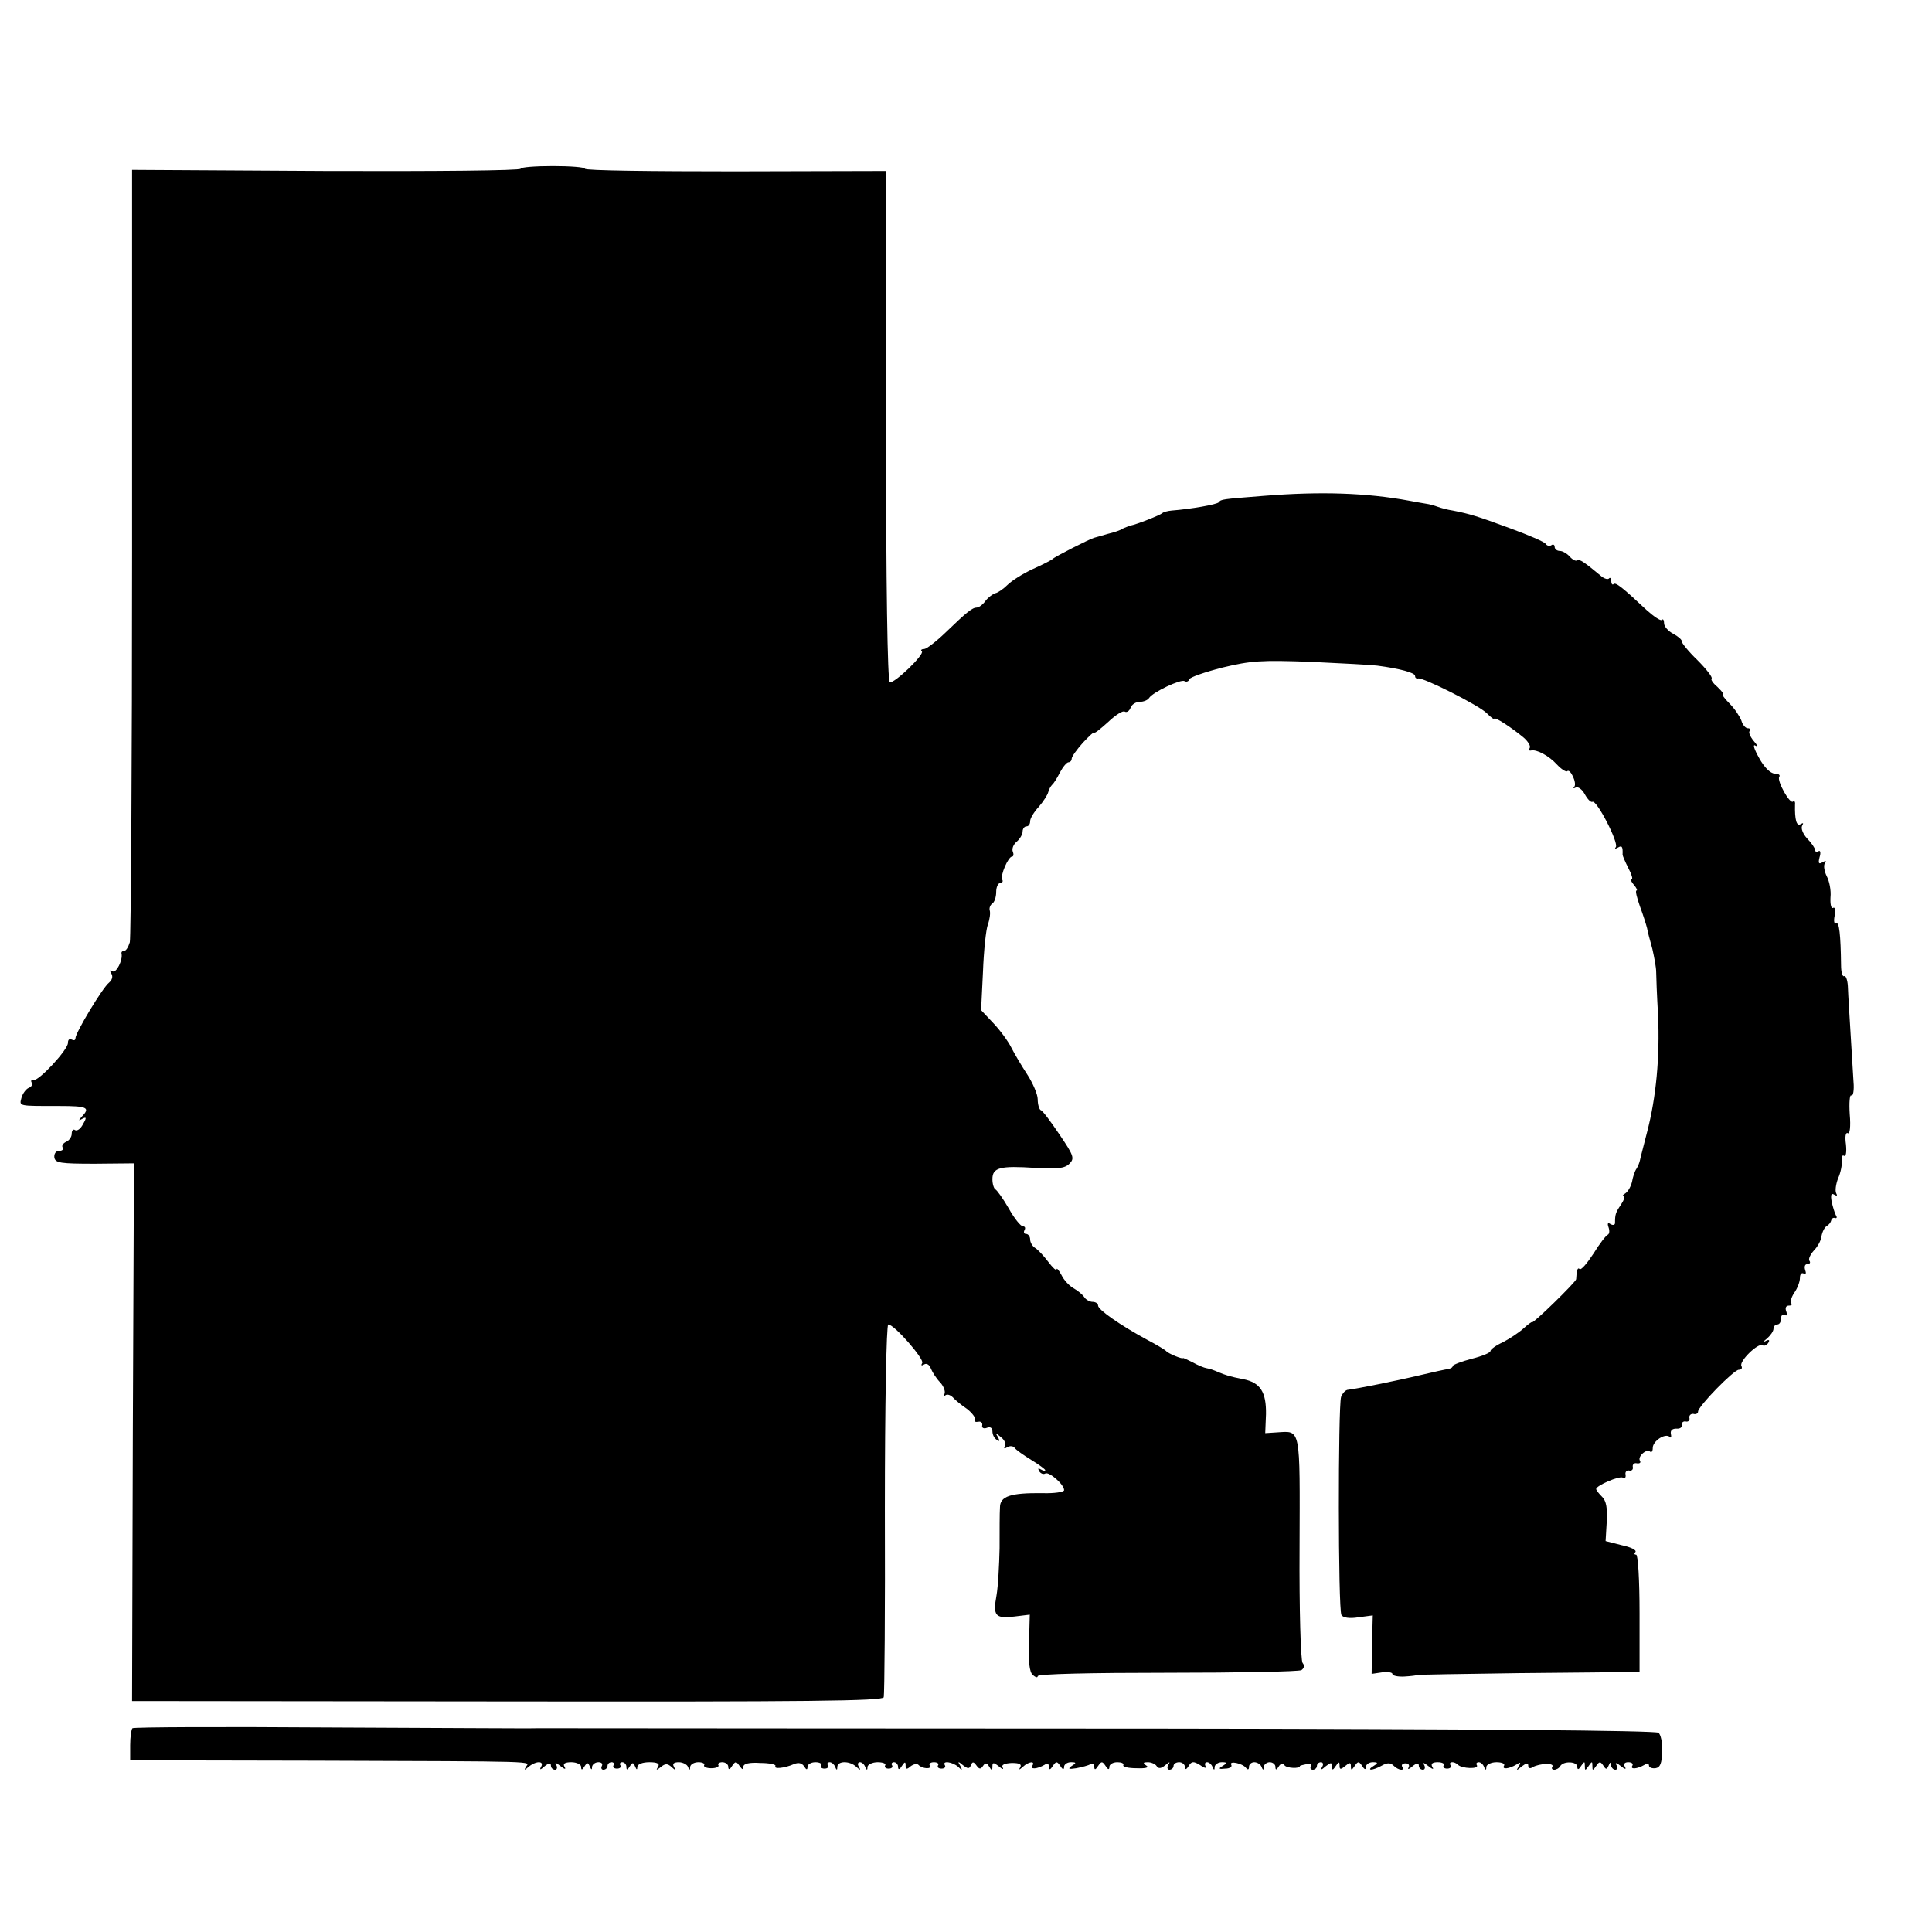
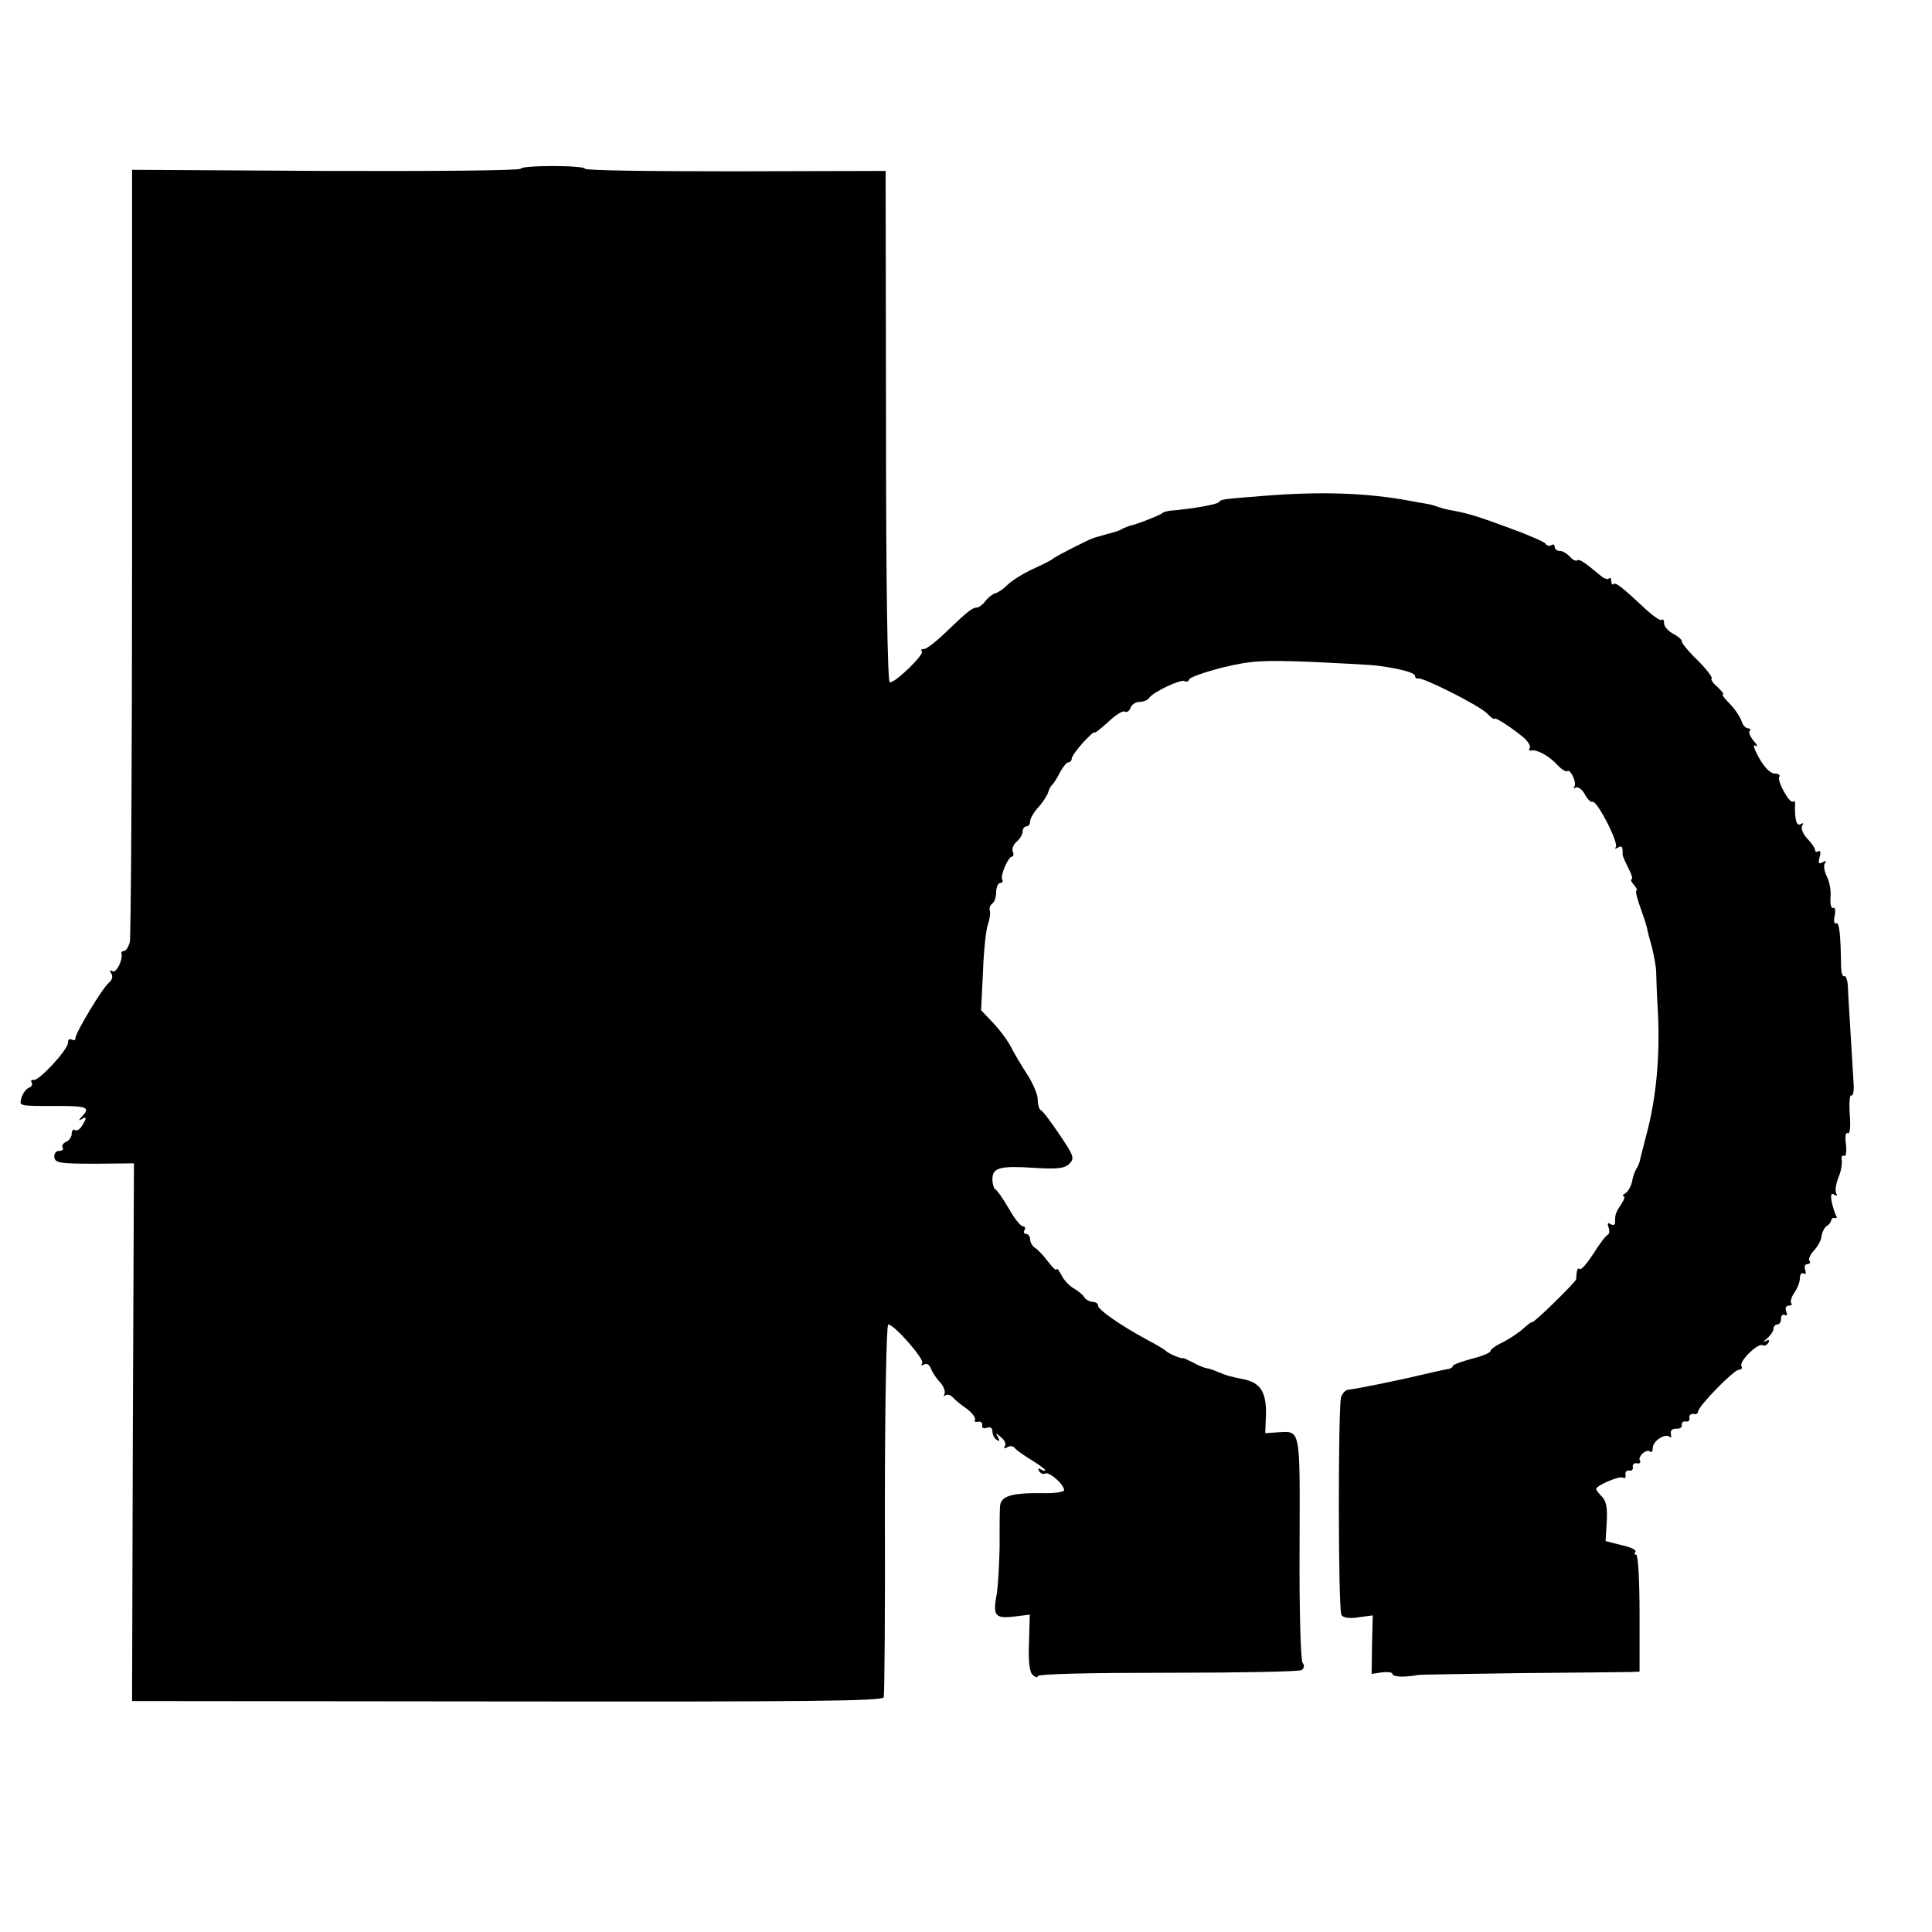
<svg xmlns="http://www.w3.org/2000/svg" version="1.0" width="512pt" height="512pt" viewBox="0 0 512 512" preserveAspectRatio="xMidYMid meet">
  <g transform="translate(0,512) scale(0.1,-0.1)" fill="#000000" stroke="none">
    <path d="M1380 4673 c0 -5 -232 -7 -515 -6 l-515 3 0 -1013 c0 -556 -3 -1022 -6 -1034 -4 -13 -10 -23 -15 -23 -5 0 -8 -3 -7 -7 4 -17 -14 -53 -24 -47 -7 5 -8 2 -3 -6 5 -8 2 -17 -6 -24 -17 -13 -89 -133 -89 -147 0 -6 -4 -7 -10 -4 -6 3 -10 0 -10 -9 0 -18 -78 -102 -91 -98 -6 1 -8 -2 -5 -7 3 -5 0 -11 -8 -14 -7 -3 -16 -15 -19 -26 -6 -23 -10 -22 100 -22 74 0 83 -4 60 -28 -10 -11 -9 -12 1 -6 11 6 12 3 2 -14 -6 -12 -15 -19 -21 -16 -5 4 -9 -1 -9 -10 0 -8 -7 -18 -15 -21 -8 -4 -12 -10 -9 -15 3 -5 -1 -9 -10 -9 -8 0 -13 -8 -12 -17 2 -15 16 -17 107 -17 l104 1 -3 -712 -2 -713 994 -1 c801 -1 994 1 998 11 2 7 4 232 3 500 0 271 4 488 9 488 16 0 96 -92 90 -102 -4 -7 -2 -8 5 -4 6 4 14 0 18 -11 4 -10 15 -27 25 -37 9 -10 14 -24 11 -30 -3 -6 -3 -8 2 -4 4 4 13 2 20 -5 6 -7 23 -21 38 -31 14 -11 23 -24 21 -28 -3 -5 0 -7 8 -6 7 2 12 -2 11 -9 -2 -7 4 -10 12 -7 9 4 15 0 15 -9 0 -9 5 -19 12 -23 7 -5 8 -3 3 7 -8 12 -6 12 8 0 9 -7 14 -18 10 -24 -4 -6 -1 -7 7 -2 7 4 15 3 19 -2 3 -5 23 -19 44 -32 20 -12 37 -25 37 -27 0 -3 -5 -2 -12 2 -7 4 -8 3 -4 -5 4 -6 11 -9 16 -6 10 6 50 -29 50 -44 0 -5 -26 -9 -57 -8 -85 1 -113 -8 -113 -38 -1 -14 -1 -62 -1 -108 -1 -45 -4 -101 -8 -124 -10 -55 -4 -63 47 -57 l41 5 -2 -74 c-2 -50 1 -78 10 -86 7 -6 13 -8 13 -3 0 6 143 9 343 9 189 0 349 3 356 7 7 5 9 12 3 19 -5 7 -9 142 -8 305 1 323 4 310 -60 306 l-31 -2 2 50 c1 59 -15 84 -60 93 -36 7 -45 10 -67 19 -9 4 -22 9 -30 10 -7 1 -24 8 -38 16 -14 7 -25 12 -25 11 0 -4 -40 12 -45 19 -3 3 -26 17 -51 30 -70 38 -129 79 -129 90 0 6 -7 10 -15 10 -7 0 -18 6 -22 13 -4 6 -17 17 -28 23 -11 6 -26 22 -32 35 -7 13 -13 20 -13 15 0 -5 -10 4 -22 20 -12 16 -28 33 -35 37 -7 4 -13 15 -13 22 0 8 -5 15 -11 15 -5 0 -7 4 -4 10 3 5 2 10 -4 10 -6 0 -23 21 -38 48 -15 26 -31 48 -35 50 -4 2 -8 14 -8 27 0 31 20 36 113 30 60 -4 79 -1 91 11 14 14 12 21 -26 77 -23 34 -45 64 -50 65 -4 2 -8 15 -8 29 0 13 -13 43 -28 66 -15 23 -34 55 -42 71 -8 16 -29 45 -47 64 l-33 35 5 102 c2 55 8 112 13 125 5 14 7 30 5 37 -2 6 1 14 6 18 6 3 11 17 11 31 0 13 5 24 11 24 5 0 8 4 5 9 -6 10 16 61 26 61 4 0 5 6 2 13 -3 8 2 20 11 27 8 7 15 19 15 26 0 8 5 14 10 14 6 0 10 6 10 14 0 7 10 24 23 38 12 14 23 31 25 39 2 8 7 16 10 19 4 3 13 17 21 33 8 15 18 27 23 27 4 0 8 4 8 9 0 6 14 25 30 43 17 18 30 30 30 27 0 -4 16 9 36 27 20 19 40 32 45 28 5 -3 12 2 15 10 3 9 14 16 24 16 11 0 22 5 25 10 10 16 85 51 94 45 5 -3 11 -1 13 5 1 5 41 19 88 31 75 18 102 20 235 15 83 -4 161 -8 175 -10 61 -8 100 -19 100 -27 0 -5 3 -8 8 -7 12 4 161 -71 182 -92 11 -11 20 -18 20 -15 0 7 47 -24 77 -49 12 -10 20 -23 17 -28 -3 -5 -2 -8 3 -7 15 4 48 -14 69 -37 12 -13 24 -20 27 -18 8 9 27 -32 19 -41 -4 -5 -2 -5 4 -2 6 3 17 -5 24 -18 7 -13 16 -22 20 -20 11 7 71 -110 62 -120 -4 -5 -1 -5 6 -1 10 6 13 3 12 -19 0 -3 7 -19 15 -35 9 -17 13 -30 9 -30 -4 0 -1 -7 6 -15 7 -8 10 -15 7 -15 -4 0 1 -19 9 -42 9 -24 17 -50 19 -58 1 -8 8 -33 14 -55 5 -22 10 -49 10 -60 0 -11 2 -63 5 -115 5 -111 -5 -218 -29 -310 -9 -36 -18 -69 -19 -75 -1 -5 -5 -16 -9 -22 -5 -7 -10 -23 -12 -35 -3 -12 -10 -25 -17 -30 -7 -4 -10 -8 -5 -8 4 0 1 -10 -7 -22 -15 -22 -16 -27 -16 -49 0 -5 -5 -7 -12 -3 -7 5 -9 2 -5 -9 3 -9 2 -17 -2 -19 -5 -2 -22 -24 -38 -50 -17 -26 -33 -45 -37 -41 -5 5 -8 -3 -9 -27 0 -7 -117 -121 -117 -114 0 2 -10 -5 -22 -16 -13 -12 -38 -28 -55 -37 -18 -8 -33 -19 -33 -23 0 -5 -22 -14 -50 -21 -27 -7 -50 -16 -50 -19 0 -4 -6 -7 -12 -8 -7 -1 -40 -8 -73 -16 -67 -16 -173 -37 -192 -39 -7 0 -15 -9 -19 -19 -8 -27 -8 -564 1 -578 4 -7 21 -10 45 -6 l38 5 -2 -77 -1 -78 27 4 c16 2 28 0 28 -4 0 -5 15 -8 32 -7 18 1 33 3 33 4 0 1 122 3 270 5 149 1 281 3 295 3 l25 1 0 155 c0 87 -4 155 -9 155 -5 0 -6 3 -2 7 4 5 -12 13 -36 18 l-43 11 3 51 c2 36 -1 55 -12 66 -9 9 -16 18 -16 21 0 9 62 36 71 30 5 -3 8 0 7 8 -2 7 3 12 9 11 7 -2 12 3 10 10 -1 6 4 11 11 9 8 -1 11 2 8 7 -7 11 18 33 27 24 4 -3 7 1 7 10 0 18 33 40 45 29 3 -4 5 0 3 8 -2 9 4 14 14 14 10 -1 16 3 15 10 -1 6 4 10 10 9 7 -2 12 3 10 10 -1 6 4 11 11 10 6 -2 12 1 12 6 0 14 95 111 108 111 7 0 10 4 7 10 -7 12 44 62 56 55 4 -3 11 0 15 6 5 8 2 10 -7 5 -8 -4 -6 -1 4 7 9 8 17 19 17 26 0 6 5 11 10 11 6 0 10 7 10 16 0 8 4 12 10 9 6 -3 7 1 4 9 -4 10 -1 16 7 16 7 0 9 3 6 6 -3 4 0 16 8 28 8 11 15 29 15 39 0 10 4 15 10 12 6 -3 7 1 4 9 -3 9 -1 16 6 16 6 0 9 4 5 9 -3 5 3 17 12 27 9 9 19 26 20 37 2 12 8 24 14 28 6 3 11 10 12 15 1 5 6 8 10 6 5 -1 6 2 2 8 -3 6 -8 22 -11 36 -3 18 -1 23 7 18 7 -4 9 -3 5 4 -3 6 -1 23 5 39 7 15 11 36 10 47 -2 10 1 16 6 13 5 -3 7 10 5 30 -3 21 -1 33 5 30 5 -4 8 17 5 50 -2 31 0 53 4 50 5 -3 8 14 6 36 -11 184 -14 226 -15 254 -1 17 -6 29 -10 26 -4 -2 -8 10 -8 29 -1 82 -5 116 -13 111 -5 -3 -7 6 -4 20 3 15 1 24 -4 21 -5 -3 -8 9 -7 28 2 18 -3 43 -10 56 -6 12 -9 28 -5 34 5 7 3 8 -6 3 -10 -6 -12 -3 -8 13 4 12 2 20 -3 16 -5 -3 -9 -1 -9 4 0 4 -9 18 -21 30 -11 12 -17 27 -13 34 4 7 3 8 -4 4 -11 -7 -16 12 -15 52 1 7 -2 11 -5 8 -8 -9 -43 54 -37 65 4 5 -2 9 -12 9 -11 0 -28 17 -41 41 -13 23 -18 38 -10 33 7 -4 5 2 -5 13 -9 11 -14 23 -10 26 3 4 1 7 -5 7 -6 0 -14 9 -17 20 -4 11 -18 32 -31 45 -14 14 -22 25 -18 25 4 0 -3 8 -14 19 -12 10 -19 20 -16 23 3 3 -14 25 -38 49 -24 23 -42 46 -41 49 1 4 -9 13 -22 20 -14 7 -25 20 -25 28 0 9 -3 13 -6 9 -3 -3 -21 9 -40 26 -65 61 -83 75 -88 69 -3 -3 -6 1 -6 8 0 7 -3 11 -6 7 -3 -3 -11 -1 -18 4 -48 40 -60 48 -66 44 -4 -3 -13 2 -20 10 -7 8 -19 15 -26 15 -8 0 -14 5 -14 11 0 5 -4 8 -9 4 -5 -3 -12 -1 -15 4 -3 5 -45 23 -94 41 -87 32 -106 38 -152 47 -14 2 -32 7 -40 10 -8 3 -22 7 -30 8 -8 1 -28 5 -45 8 -114 21 -235 25 -385 13 -114 -9 -114 -9 -120 -17 -5 -6 -74 -18 -125 -22 -11 -1 -22 -4 -25 -7 -5 -5 -68 -30 -85 -33 -5 -2 -14 -5 -20 -8 -5 -4 -23 -10 -40 -14 -16 -5 -32 -9 -35 -10 -12 -3 -106 -51 -110 -56 -3 -3 -26 -15 -53 -27 -26 -12 -56 -31 -67 -42 -11 -11 -26 -21 -32 -22 -7 -2 -19 -11 -26 -20 -7 -10 -18 -18 -23 -18 -12 0 -26 -11 -84 -67 -25 -24 -50 -43 -56 -43 -7 0 -10 -3 -6 -6 8 -8 -73 -86 -85 -82 -6 2 -10 259 -10 679 l-1 676 -399 -1 c-219 0 -398 2 -398 7 0 4 -38 7 -85 7 -47 0 -85 -3 -85 -7z" />
-     <path d="M351 540 c-3 -3 -6 -23 -6 -45 l0 -40 490 -1 c606 -2 568 -1 559 -16 -6 -10 -4 -10 7 0 7 6 19 12 27 12 8 0 10 -5 6 -12 -5 -9 -2 -9 9 1 11 9 17 10 17 2 0 -6 5 -11 11 -11 5 0 7 6 3 13 -5 7 0 6 11 -3 11 -9 16 -10 11 -2 -5 8 1 12 18 12 14 0 26 -6 26 -12 0 -10 3 -9 9 1 7 11 9 11 14 0 4 -10 6 -10 6 -1 1 6 8 12 17 12 8 0 12 -4 9 -10 -3 -5 -1 -10 4 -10 6 0 11 5 11 10 0 6 5 10 11 10 5 0 8 -4 5 -8 -3 -5 1 -9 9 -9 8 0 12 4 9 9 -3 4 0 8 5 8 6 0 11 -6 11 -12 0 -10 3 -9 9 1 7 11 9 11 14 0 4 -10 6 -10 6 -1 1 7 14 12 32 12 21 0 28 -4 23 -12 -6 -10 -5 -10 7 -1 12 10 18 10 29 0 10 -9 11 -9 6 1 -5 8 0 12 13 12 10 0 22 -6 24 -12 4 -10 6 -10 6 0 1 6 10 12 22 12 11 0 18 -4 15 -8 -2 -4 6 -8 19 -8 13 0 21 4 19 8 -3 4 2 8 10 8 9 0 16 -6 16 -12 0 -9 4 -8 10 2 9 13 11 13 20 0 7 -10 10 -11 10 -2 0 8 15 12 45 10 24 0 42 -4 40 -8 -6 -9 24 -6 49 5 12 5 21 3 27 -6 6 -10 9 -10 9 -1 0 6 9 12 21 12 11 0 18 -4 15 -8 -3 -5 1 -9 9 -9 8 0 12 4 9 9 -3 4 -1 8 5 8 5 0 12 -6 14 -12 4 -10 6 -10 6 0 1 16 33 16 50 0 11 -10 13 -10 7 0 -4 6 -3 12 3 12 5 0 12 -6 14 -13 4 -9 6 -9 6 1 1 6 13 12 27 12 14 0 23 -4 20 -8 -3 -5 1 -9 9 -9 8 0 12 4 9 9 -3 4 0 8 5 8 6 0 11 -6 11 -12 0 -9 4 -8 10 2 8 12 10 12 10 1 0 -10 3 -11 13 -2 8 6 17 8 21 4 10 -11 37 -12 30 -2 -3 5 2 9 11 9 9 0 14 -4 11 -8 -3 -5 1 -9 9 -9 8 0 12 4 9 9 -8 13 20 9 35 -4 11 -11 12 -10 6 2 -8 13 -6 13 7 2 13 -10 17 -10 21 0 4 10 7 10 15 -1 7 -10 11 -10 17 -1 6 9 10 9 16 -1 7 -12 9 -12 9 0 0 11 3 11 17 0 9 -8 14 -9 10 -3 -4 7 5 11 24 12 20 0 27 -3 23 -11 -5 -8 -3 -8 7 1 15 14 33 16 25 3 -7 -11 13 -9 32 2 7 5 12 3 12 -5 0 -9 3 -9 10 2 9 13 11 13 20 0 6 -10 10 -11 10 -2 0 6 8 12 18 12 15 0 15 -2 2 -10 -11 -8 -8 -9 12 -6 15 3 32 7 38 11 5 3 10 0 10 -7 0 -9 3 -9 10 2 9 13 11 13 20 0 6 -10 10 -11 10 -2 0 6 9 12 21 12 11 0 18 -3 16 -8 -3 -4 13 -8 35 -8 25 -1 34 2 26 7 -10 7 -9 9 4 9 9 0 20 -5 23 -10 5 -8 12 -7 23 2 12 10 14 10 8 1 -4 -7 -2 -13 3 -13 6 0 11 5 11 10 0 6 7 10 15 10 8 0 15 -6 15 -12 0 -9 4 -8 10 2 8 13 13 13 31 2 11 -8 18 -9 14 -3 -3 6 -2 11 4 11 5 0 12 -6 14 -12 4 -10 6 -10 6 0 1 6 9 12 19 12 14 0 15 -2 2 -10 -12 -7 -10 -9 7 -7 12 0 19 5 16 10 -7 12 30 4 39 -8 5 -6 8 -5 8 3 0 6 6 12 14 12 8 0 17 -6 19 -12 4 -10 6 -10 6 0 1 6 8 12 16 12 8 0 15 -6 15 -12 0 -10 3 -9 9 1 5 8 11 9 15 3 5 -8 41 -10 41 -2 0 1 8 3 18 5 9 2 15 -1 11 -6 -3 -5 0 -9 5 -9 6 0 11 5 11 10 0 6 5 10 11 10 5 0 7 -6 3 -12 -5 -9 -2 -9 9 1 14 11 17 11 17 0 0 -11 2 -11 10 1 8 12 10 12 10 1 0 -11 3 -11 15 -1 12 10 15 10 15 -1 0 -11 2 -11 10 1 9 13 11 13 20 0 6 -10 10 -11 10 -2 0 6 8 12 18 12 14 0 15 -2 2 -10 -21 -13 -3 -13 22 1 14 8 23 8 31 0 13 -13 31 -15 23 -3 -3 5 1 9 9 9 8 0 11 -5 8 -11 -4 -6 1 -5 10 3 11 9 17 10 17 2 0 -6 5 -11 11 -11 5 0 7 6 3 13 -5 7 0 6 11 -3 11 -9 16 -10 11 -3 -5 9 0 13 14 13 12 0 19 -4 16 -8 -3 -5 1 -9 9 -9 8 0 12 4 9 9 -6 10 10 11 20 1 10 -10 56 -12 50 -1 -3 4 -1 8 5 8 5 0 12 -6 14 -13 4 -9 6 -9 6 1 1 6 13 12 27 12 14 0 23 -4 20 -9 -7 -11 13 -9 33 3 11 7 12 6 6 -5 -8 -12 -6 -12 8 0 12 9 17 10 17 2 0 -7 5 -9 12 -4 18 10 58 12 52 1 -3 -4 -1 -8 5 -8 5 0 13 4 16 10 9 14 45 12 45 -2 0 -9 4 -8 10 2 9 13 10 13 10 0 0 -13 1 -13 10 0 9 13 10 13 10 0 0 -13 1 -13 10 0 8 12 11 13 19 1 7 -11 9 -11 14 0 4 10 6 10 6 2 1 -7 6 -13 12 -13 5 0 7 6 3 12 -5 8 0 7 11 -2 11 -9 16 -10 11 -2 -4 7 -1 12 9 12 9 0 14 -4 11 -9 -7 -11 13 -9 32 2 6 5 12 4 12 -2 0 -5 8 -8 17 -7 13 2 17 13 18 45 1 23 -4 45 -10 49 -10 6 -480 10 -1320 11 -441 0 -1622 1 -1650 1 -22 -1 -271 1 -553 2 -283 2 -517 1 -521 -2z" />
  </g>
</svg>